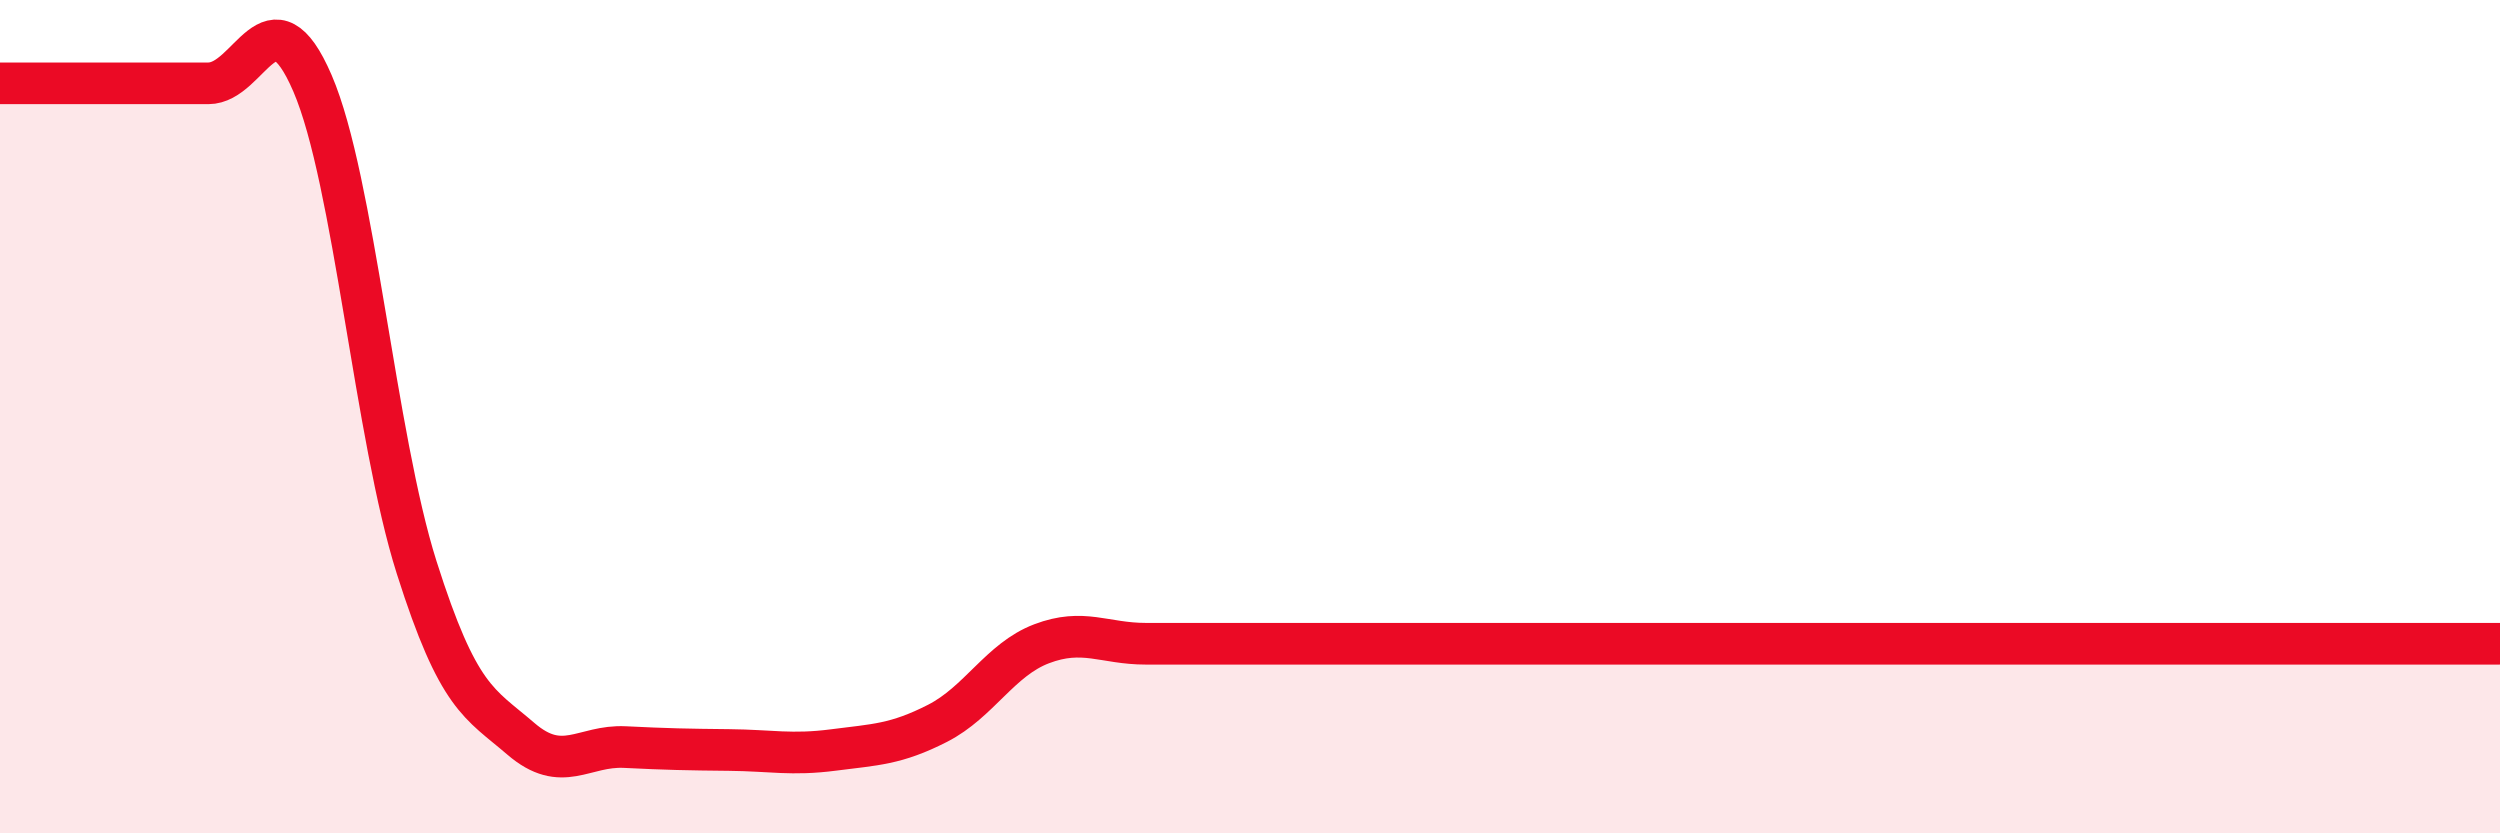
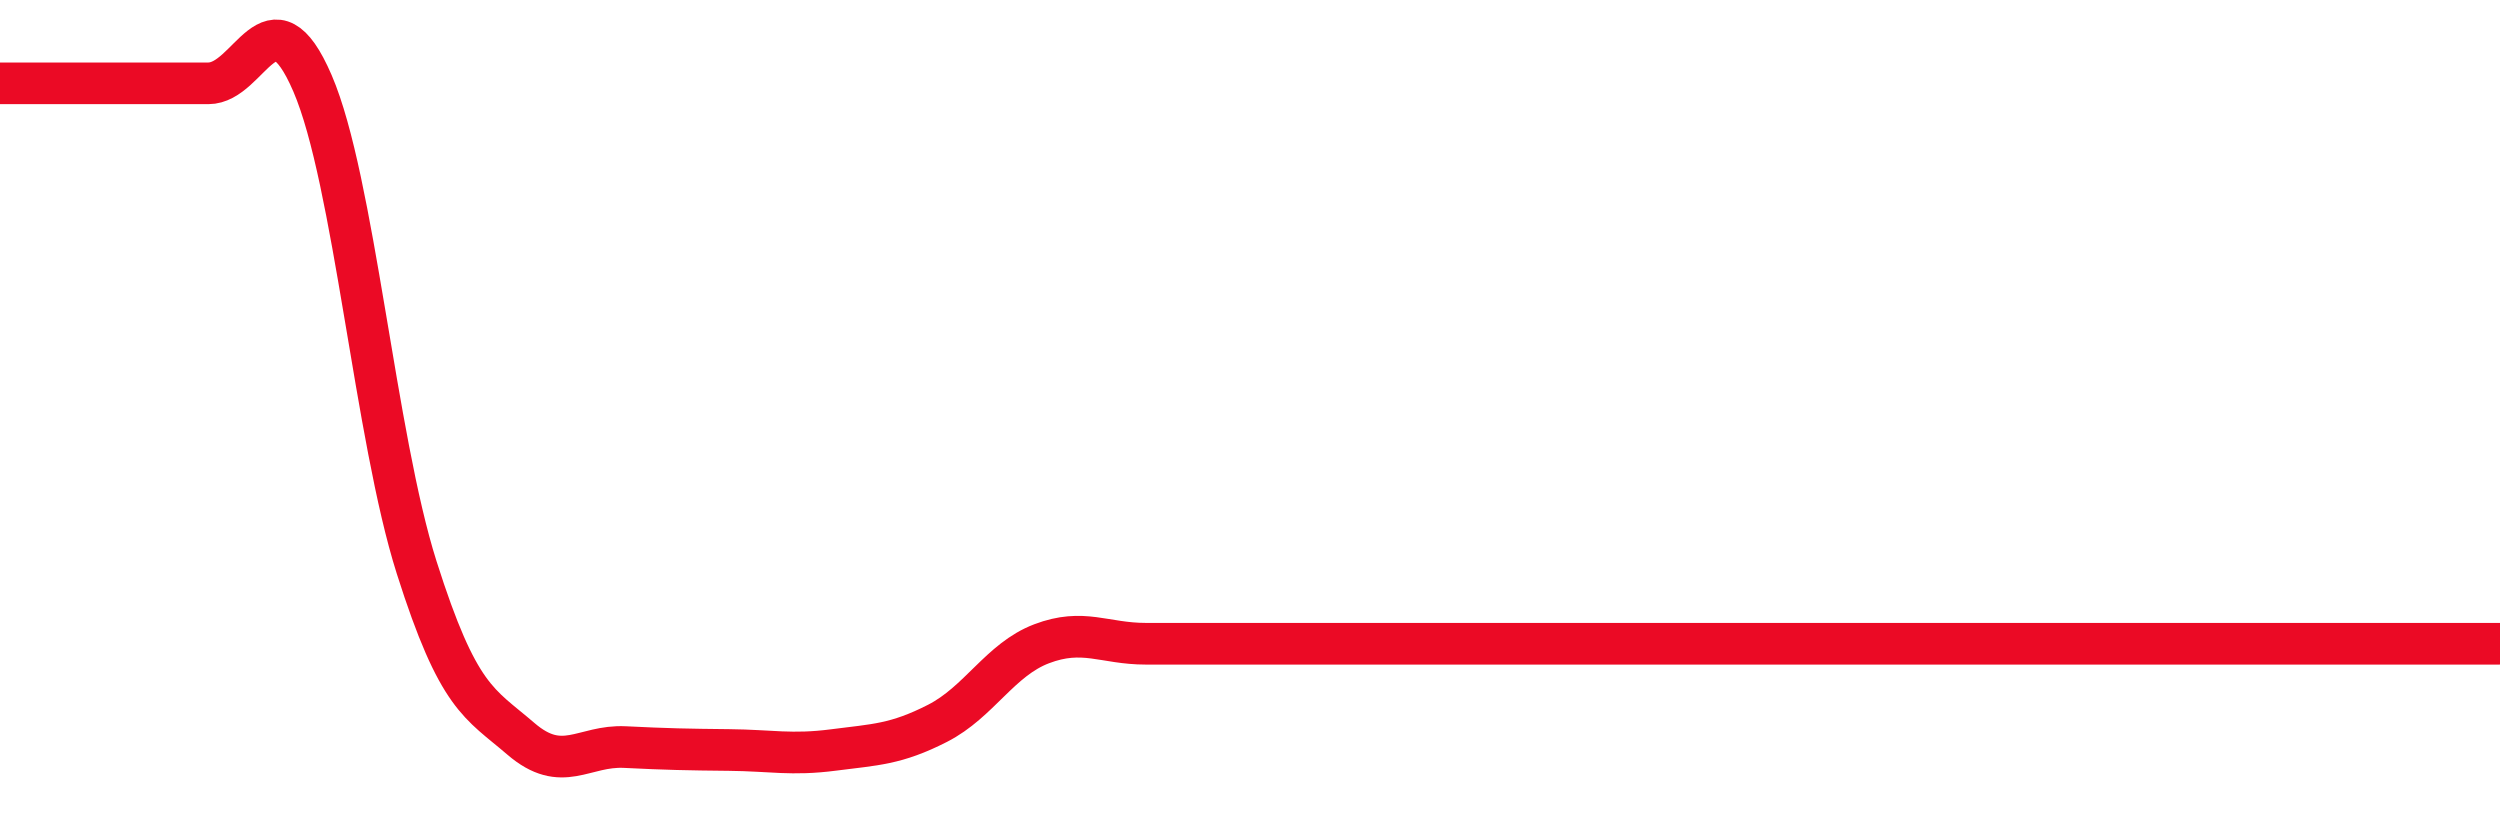
<svg xmlns="http://www.w3.org/2000/svg" width="60" height="20" viewBox="0 0 60 20">
-   <path d="M 0,2 C 0.5,2 1.5,2 2.5,2 C 3.5,2 4,2 5,2 C 6,2 6.5,-0.32 7.5,2 C 8.5,4.32 9,10.47 10,13.62 C 11,16.77 11.5,16.87 12.5,17.73 C 13.5,18.59 14,17.88 15,17.93 C 16,17.98 16.5,17.99 17.5,18 C 18.5,18.01 19,18.13 20,18 C 21,17.87 21.5,17.87 22.5,17.36 C 23.5,16.85 24,15.83 25,15.45 C 26,15.07 26.5,15.45 27.5,15.45 C 28.5,15.45 29,15.45 30,15.45 C 31,15.45 31.5,15.45 32.5,15.45 C 33.5,15.45 34,15.45 35,15.45 C 36,15.45 36.5,15.45 37.5,15.45 C 38.5,15.45 39,15.45 40,15.45 C 41,15.45 41.5,15.45 42.5,15.45 C 43.5,15.45 44,15.45 45,15.45 C 46,15.45 46.5,15.45 47.5,15.45 C 48.5,15.45 49,15.45 50,15.45 C 51,15.45 51.5,15.45 52.5,15.45 C 53.5,15.45 53.5,15.45 55,15.45 C 56.5,15.45 59,15.45 60,15.45L60 20L0 20Z" fill="#EB0A25" opacity="0.1" stroke-linecap="round" stroke-linejoin="round" />
  <path d="M 0,2 C 0.5,2 1.5,2 2.5,2 C 3.5,2 4,2 5,2 C 6,2 6.5,-0.32 7.5,2 C 8.5,4.32 9,10.47 10,13.62 C 11,16.77 11.5,16.87 12.5,17.73 C 13.5,18.59 14,17.88 15,17.93 C 16,17.98 16.5,17.99 17.5,18 C 18.5,18.01 19,18.13 20,18 C 21,17.87 21.5,17.87 22.5,17.36 C 23.5,16.85 24,15.83 25,15.45 C 26,15.07 26.5,15.45 27.5,15.45 C 28.5,15.45 29,15.45 30,15.45 C 31,15.45 31.5,15.45 32.5,15.45 C 33.5,15.45 34,15.45 35,15.45 C 36,15.45 36.5,15.45 37.5,15.45 C 38.5,15.45 39,15.45 40,15.45 C 41,15.45 41.5,15.45 42.5,15.45 C 43.5,15.45 44,15.45 45,15.45 C 46,15.45 46.5,15.45 47.5,15.45 C 48.5,15.45 49,15.45 50,15.45 C 51,15.45 51.5,15.45 52.5,15.45 C 53.5,15.45 53.5,15.45 55,15.45 C 56.5,15.45 59,15.45 60,15.45" stroke="#EB0A25" stroke-width="1" fill="none" stroke-linecap="round" stroke-linejoin="round" />
</svg>